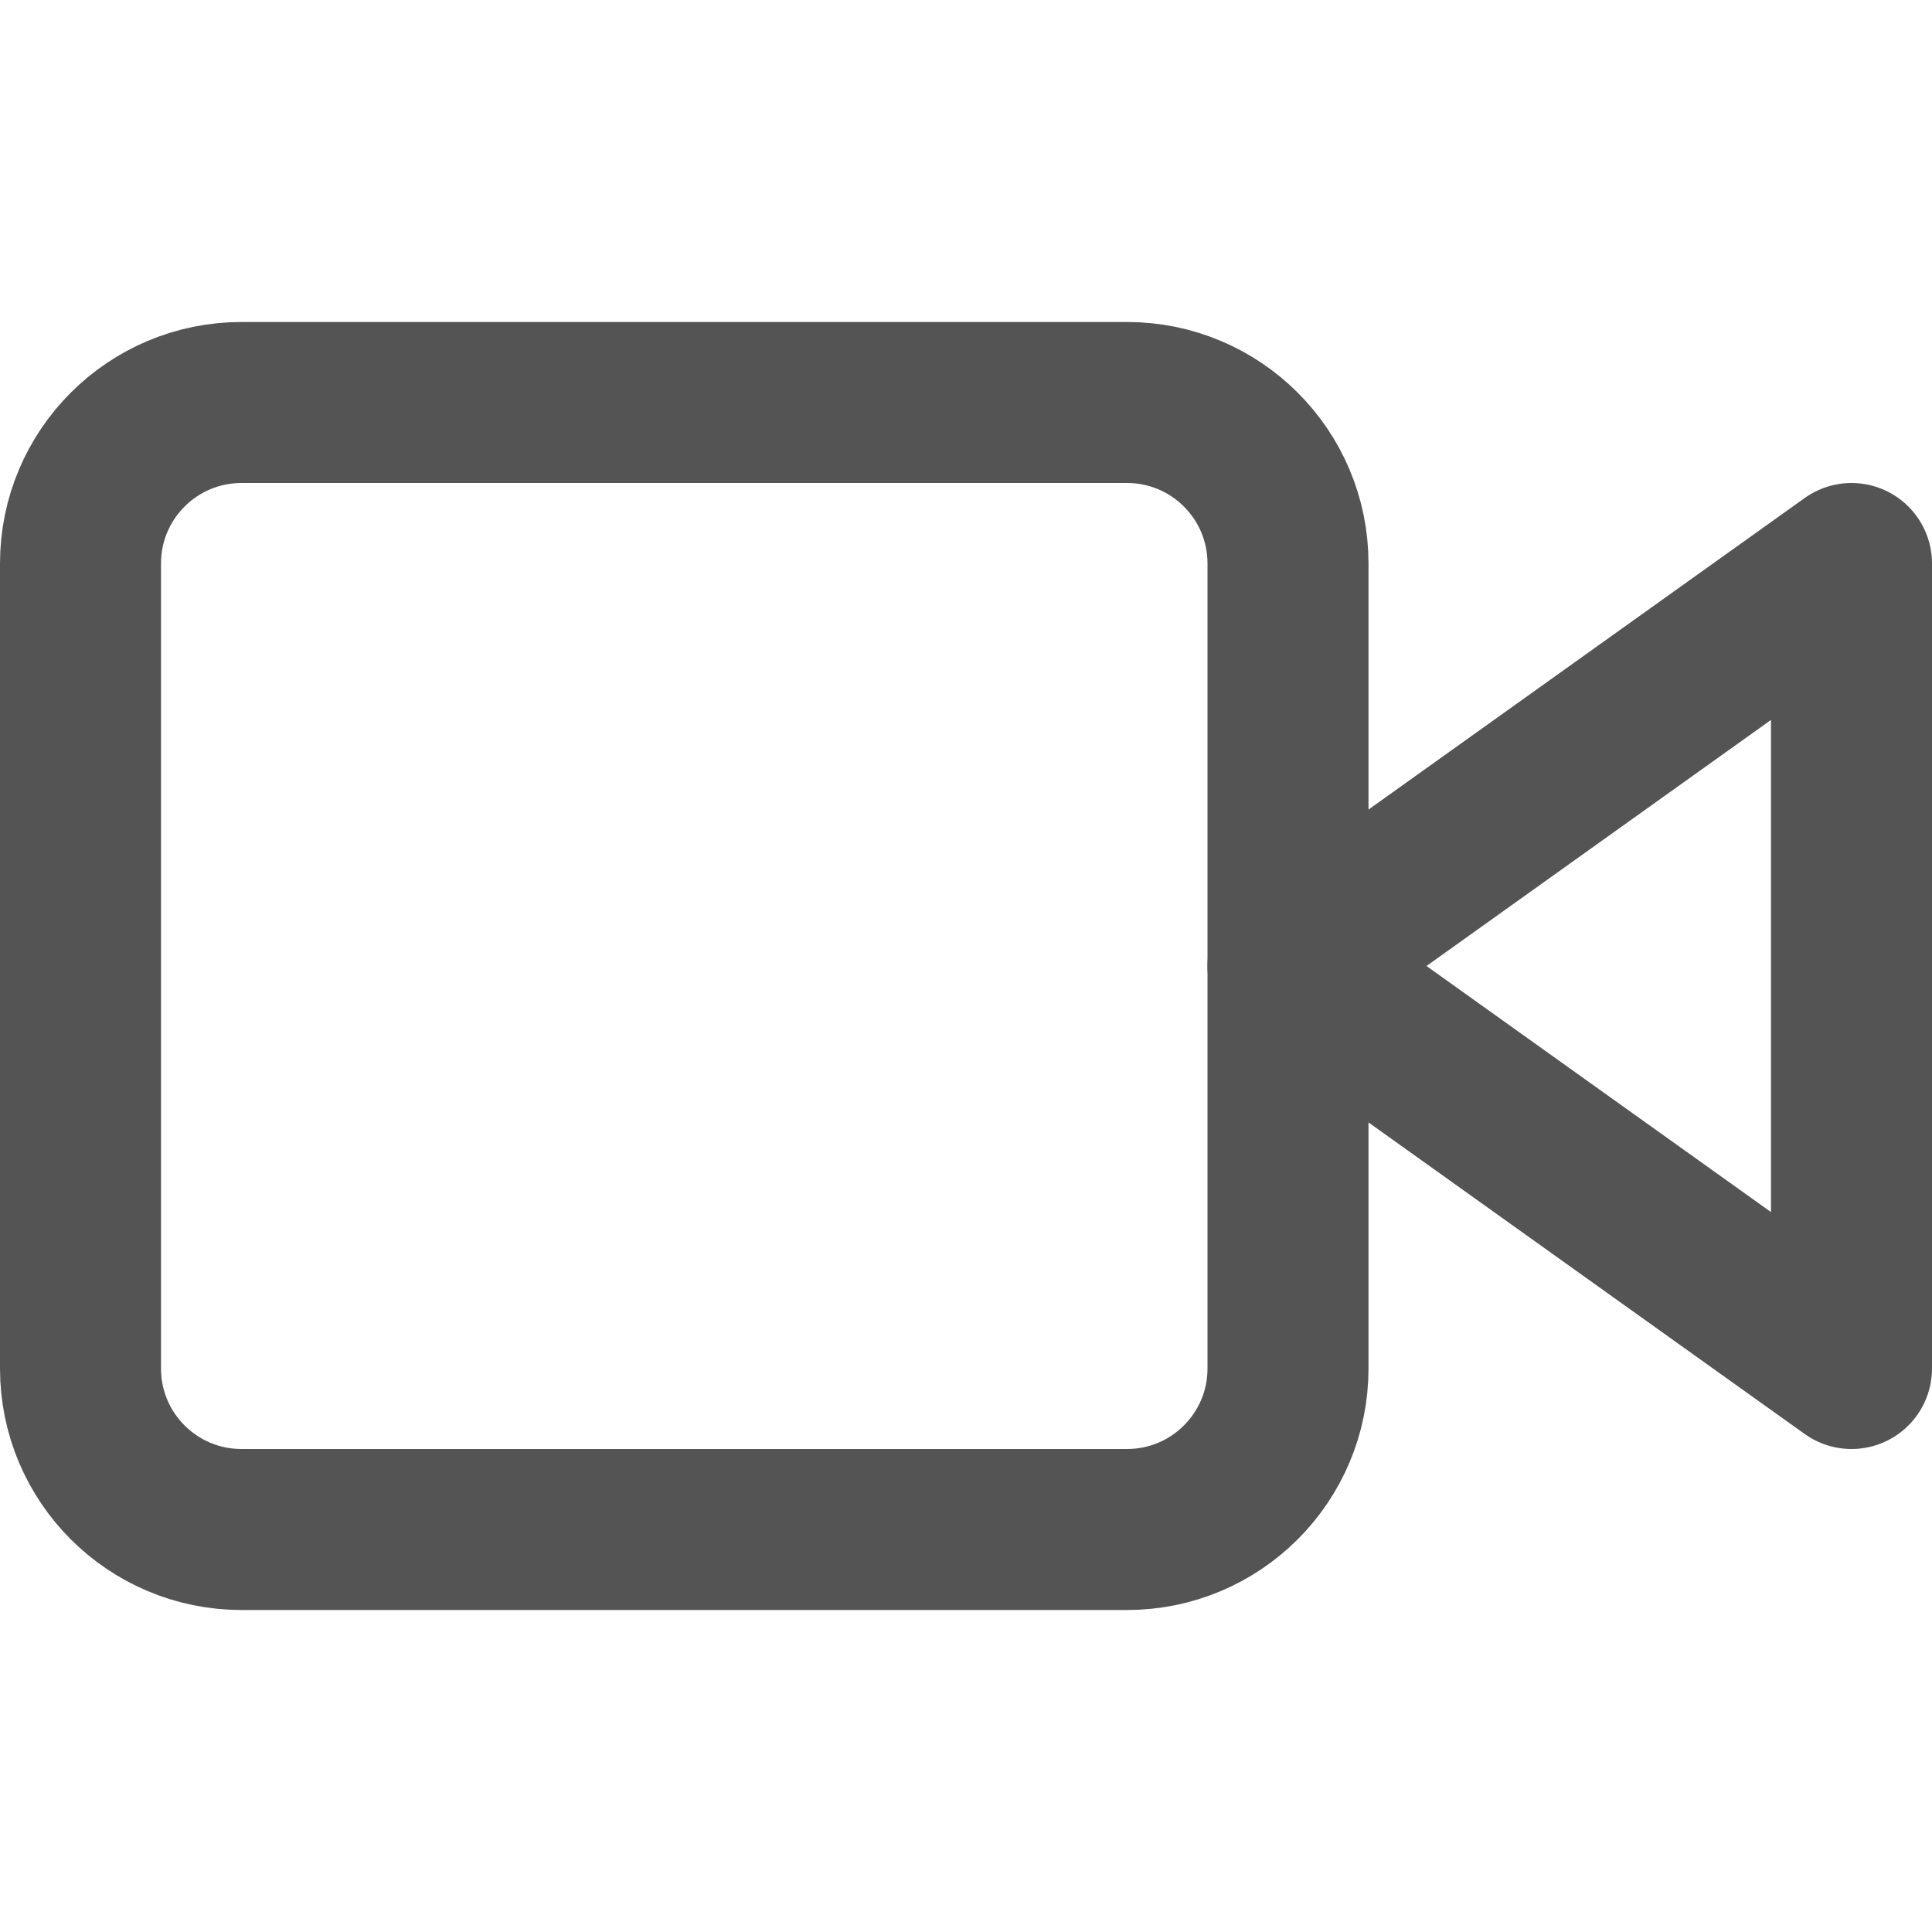
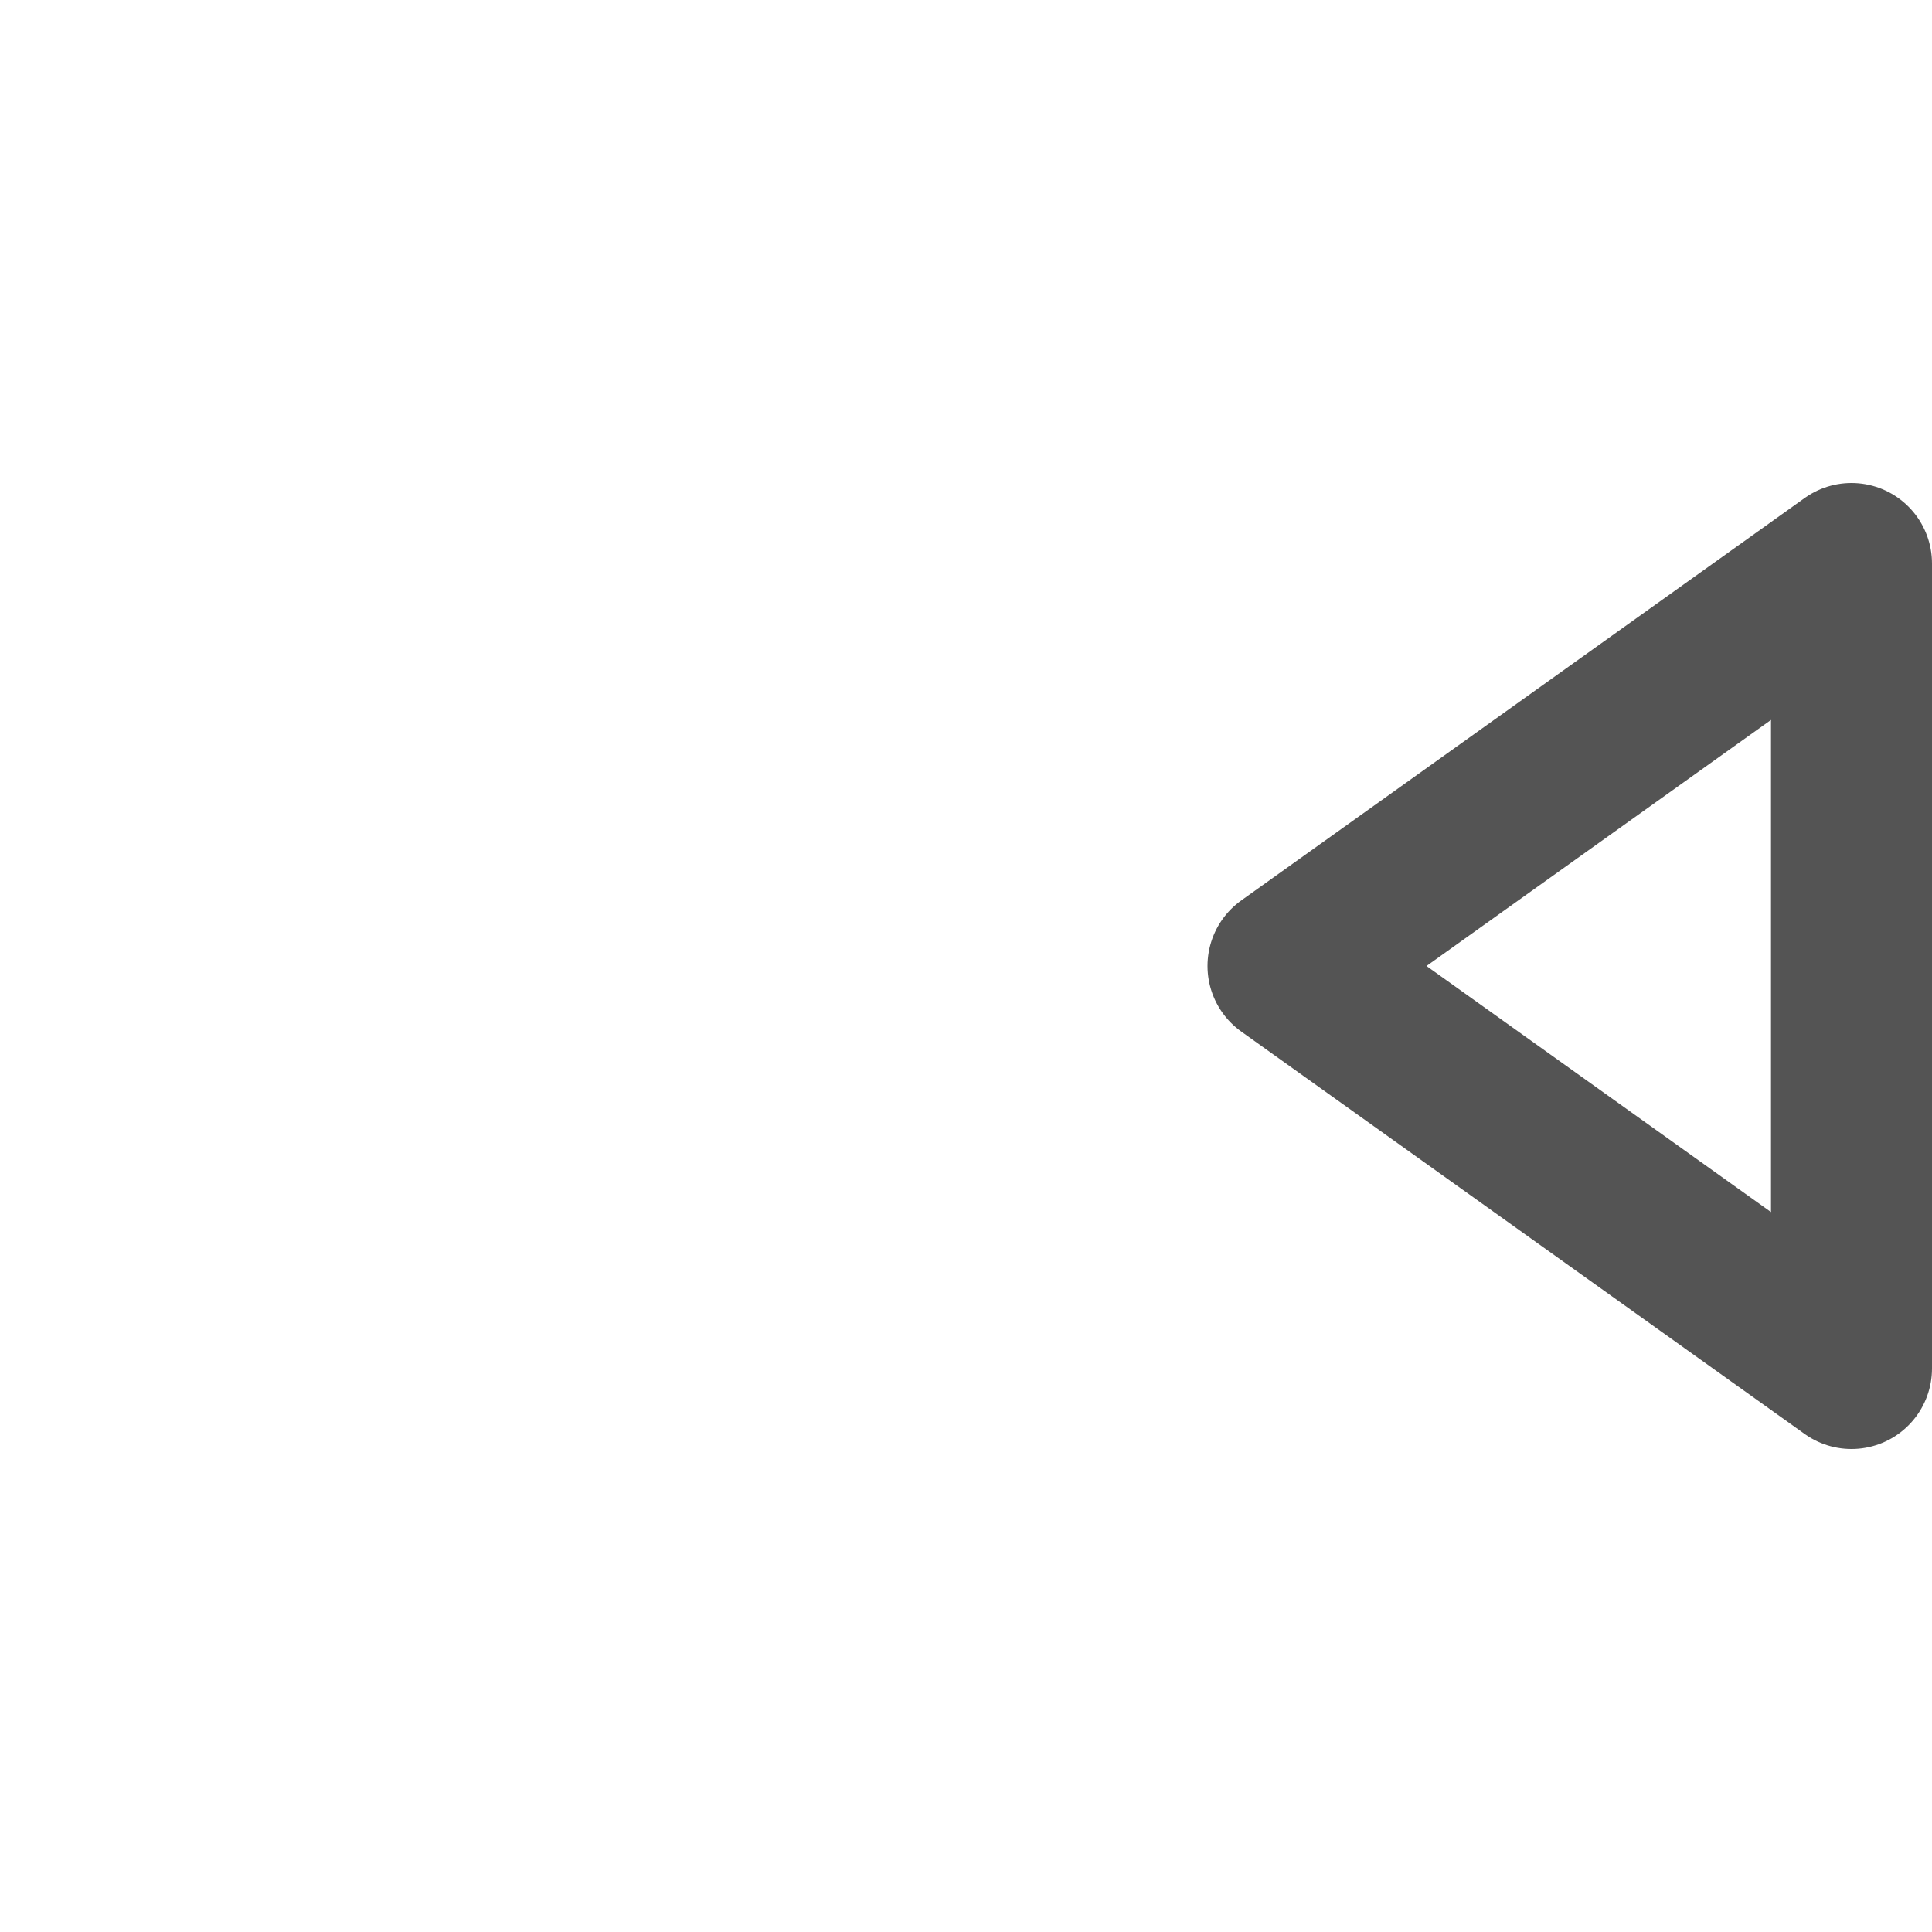
<svg xmlns="http://www.w3.org/2000/svg" width="24" height="24" viewBox="0 0 24 24" fill="none">
-   <path d="M23 7L16 12L23 17V7Z" stroke="#545454" stroke-width="2" stroke-linecap="round" stroke-linejoin="round" />
-   <path d="M14 5H3C1.895 5 1 5.895 1 7V17C1 18.105 1.895 19 3 19H14C15.105 19 16 18.105 16 17V7C16 5.895 15.105 5 14 5Z" stroke="#545454" stroke-width="2" stroke-linecap="round" stroke-linejoin="round" />
+   <path d="M23 7L16 12L23 17V7" stroke="#545454" stroke-width="2" stroke-linecap="round" stroke-linejoin="round" />
</svg>